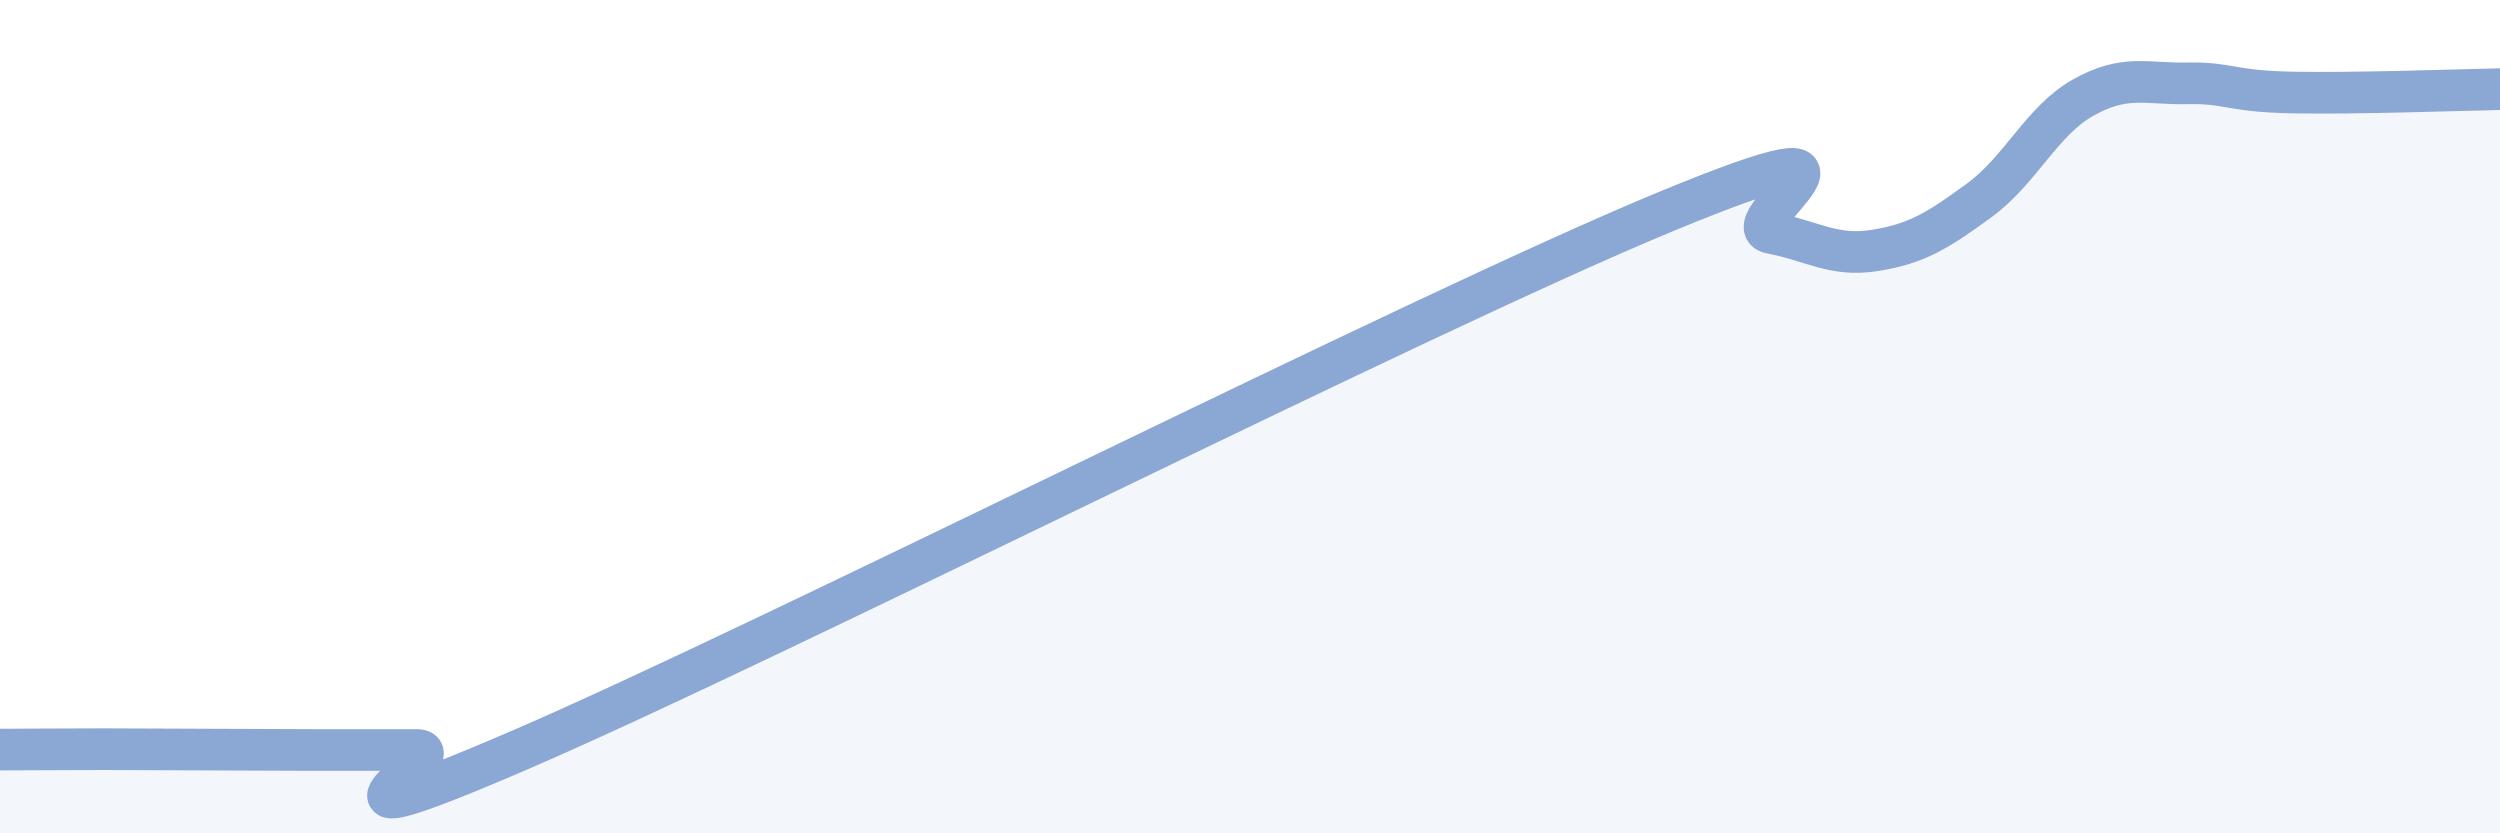
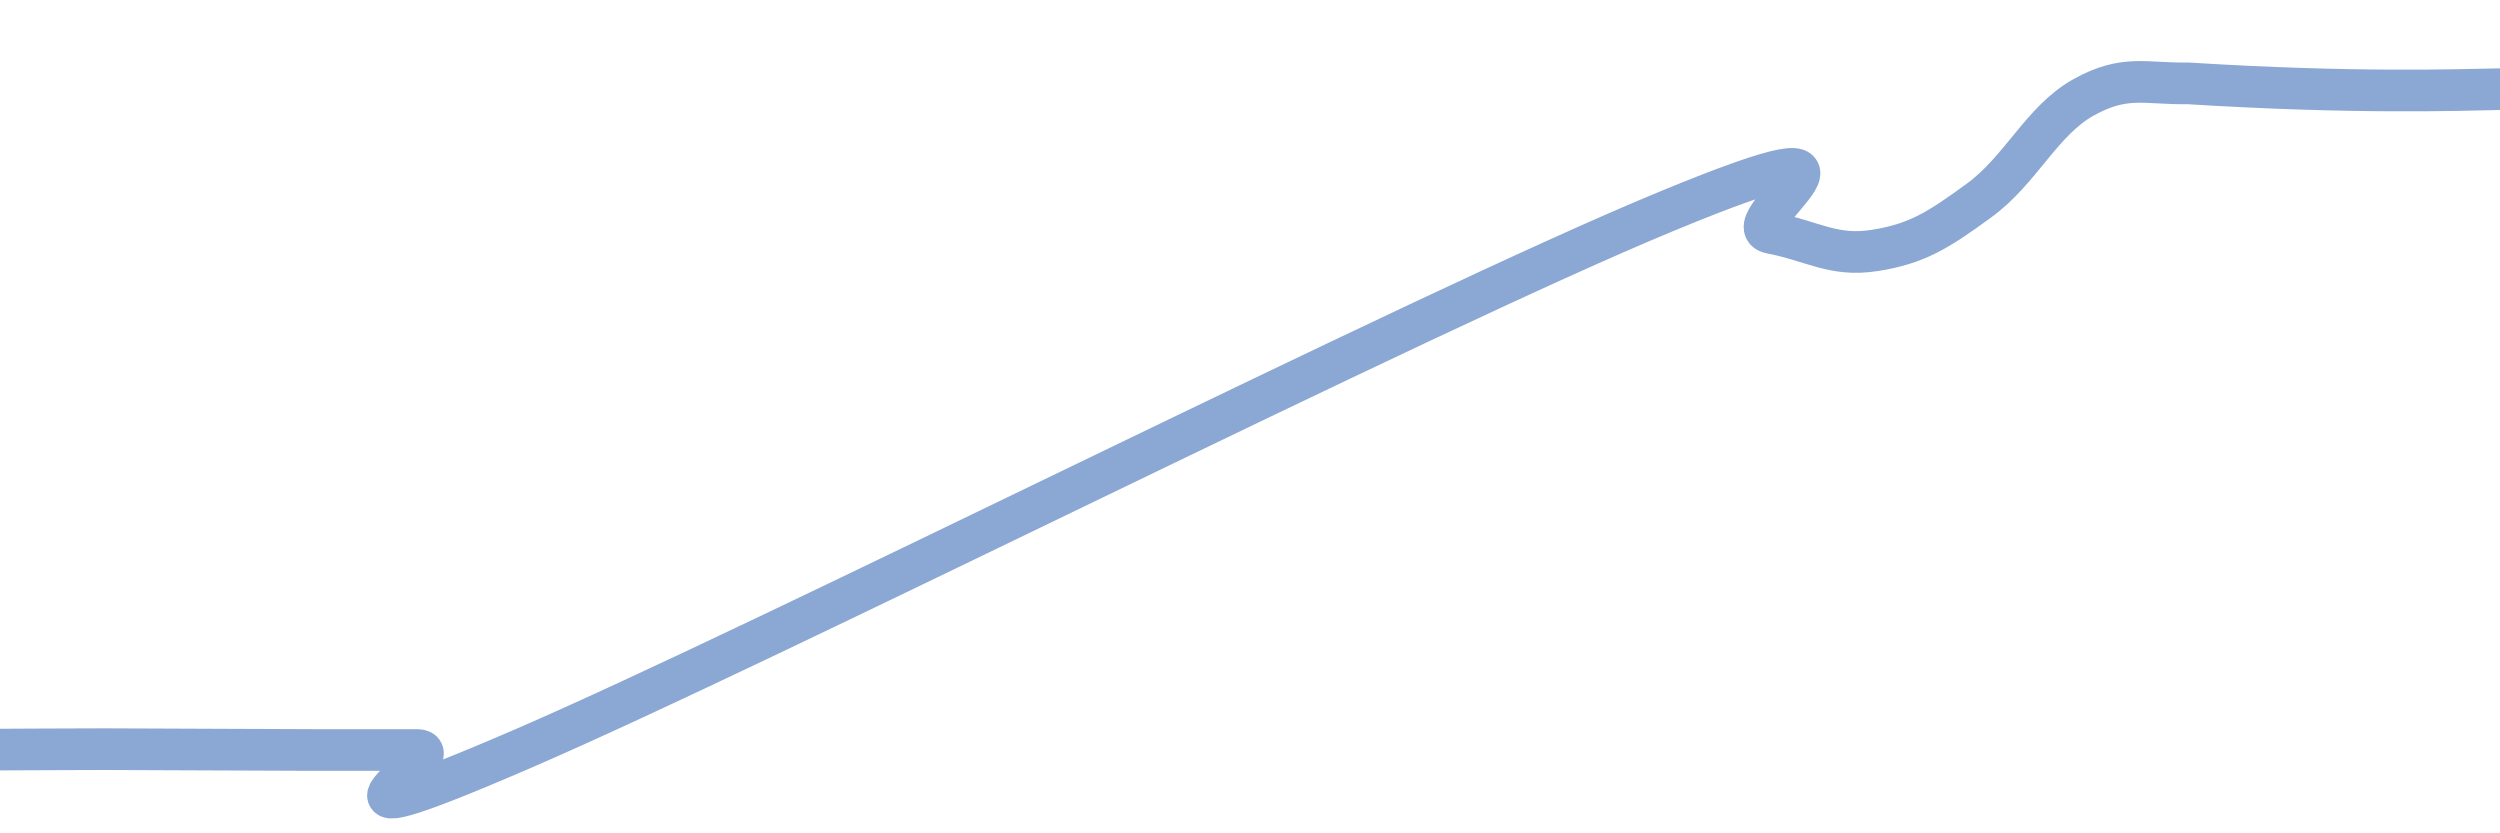
<svg xmlns="http://www.w3.org/2000/svg" width="60" height="20" viewBox="0 0 60 20">
-   <path d="M 0,17.99 C 0.5,17.99 1.5,17.98 2.5,17.98 C 3.5,17.98 4,17.99 5,17.99 C 6,17.99 6.5,18 7.5,18 C 8.5,18 9,18 10,18 C 11,18 6.5,20.58 12.5,17.99 C 18.5,15.4 34,7.55 40,5.07 C 46,2.59 41.5,5.4 42.5,5.59 C 43.5,5.78 44,6.17 45,6.01 C 46,5.85 46.5,5.54 47.5,4.81 C 48.5,4.08 49,2.9 50,2.34 C 51,1.78 51.5,2.02 52.5,2 C 53.5,1.98 53.5,2.19 55,2.22 C 56.5,2.25 59,2.16 60,2.14L60 20L0 20Z" fill="#8ba7d3" opacity="0.1" stroke-linecap="round" stroke-linejoin="round" />
-   <path d="M 0,17.99 C 0.5,17.99 1.5,17.98 2.5,17.98 C 3.5,17.98 4,17.99 5,17.99 C 6,17.99 6.5,18 7.5,18 C 8.5,18 9,18 10,18 C 11,18 6.5,20.58 12.5,17.99 C 18.5,15.4 34,7.55 40,5.07 C 46,2.59 41.5,5.4 42.5,5.59 C 43.5,5.78 44,6.17 45,6.01 C 46,5.85 46.5,5.54 47.5,4.81 C 48.5,4.08 49,2.9 50,2.34 C 51,1.78 51.5,2.02 52.5,2 C 53.5,1.98 53.5,2.19 55,2.22 C 56.5,2.25 59,2.16 60,2.14" stroke="#8ba7d3" stroke-width="1" fill="none" stroke-linecap="round" stroke-linejoin="round" />
+   <path d="M 0,17.99 C 0.5,17.99 1.5,17.98 2.5,17.98 C 3.5,17.98 4,17.99 5,17.99 C 6,17.99 6.5,18 7.5,18 C 8.5,18 9,18 10,18 C 11,18 6.5,20.58 12.5,17.99 C 18.5,15.4 34,7.55 40,5.07 C 46,2.59 41.5,5.4 42.5,5.59 C 43.5,5.78 44,6.17 45,6.01 C 46,5.85 46.5,5.54 47.5,4.81 C 48.5,4.08 49,2.9 50,2.34 C 51,1.78 51.5,2.02 52.5,2 C 56.5,2.25 59,2.16 60,2.14" stroke="#8ba7d3" stroke-width="1" fill="none" stroke-linecap="round" stroke-linejoin="round" />
</svg>